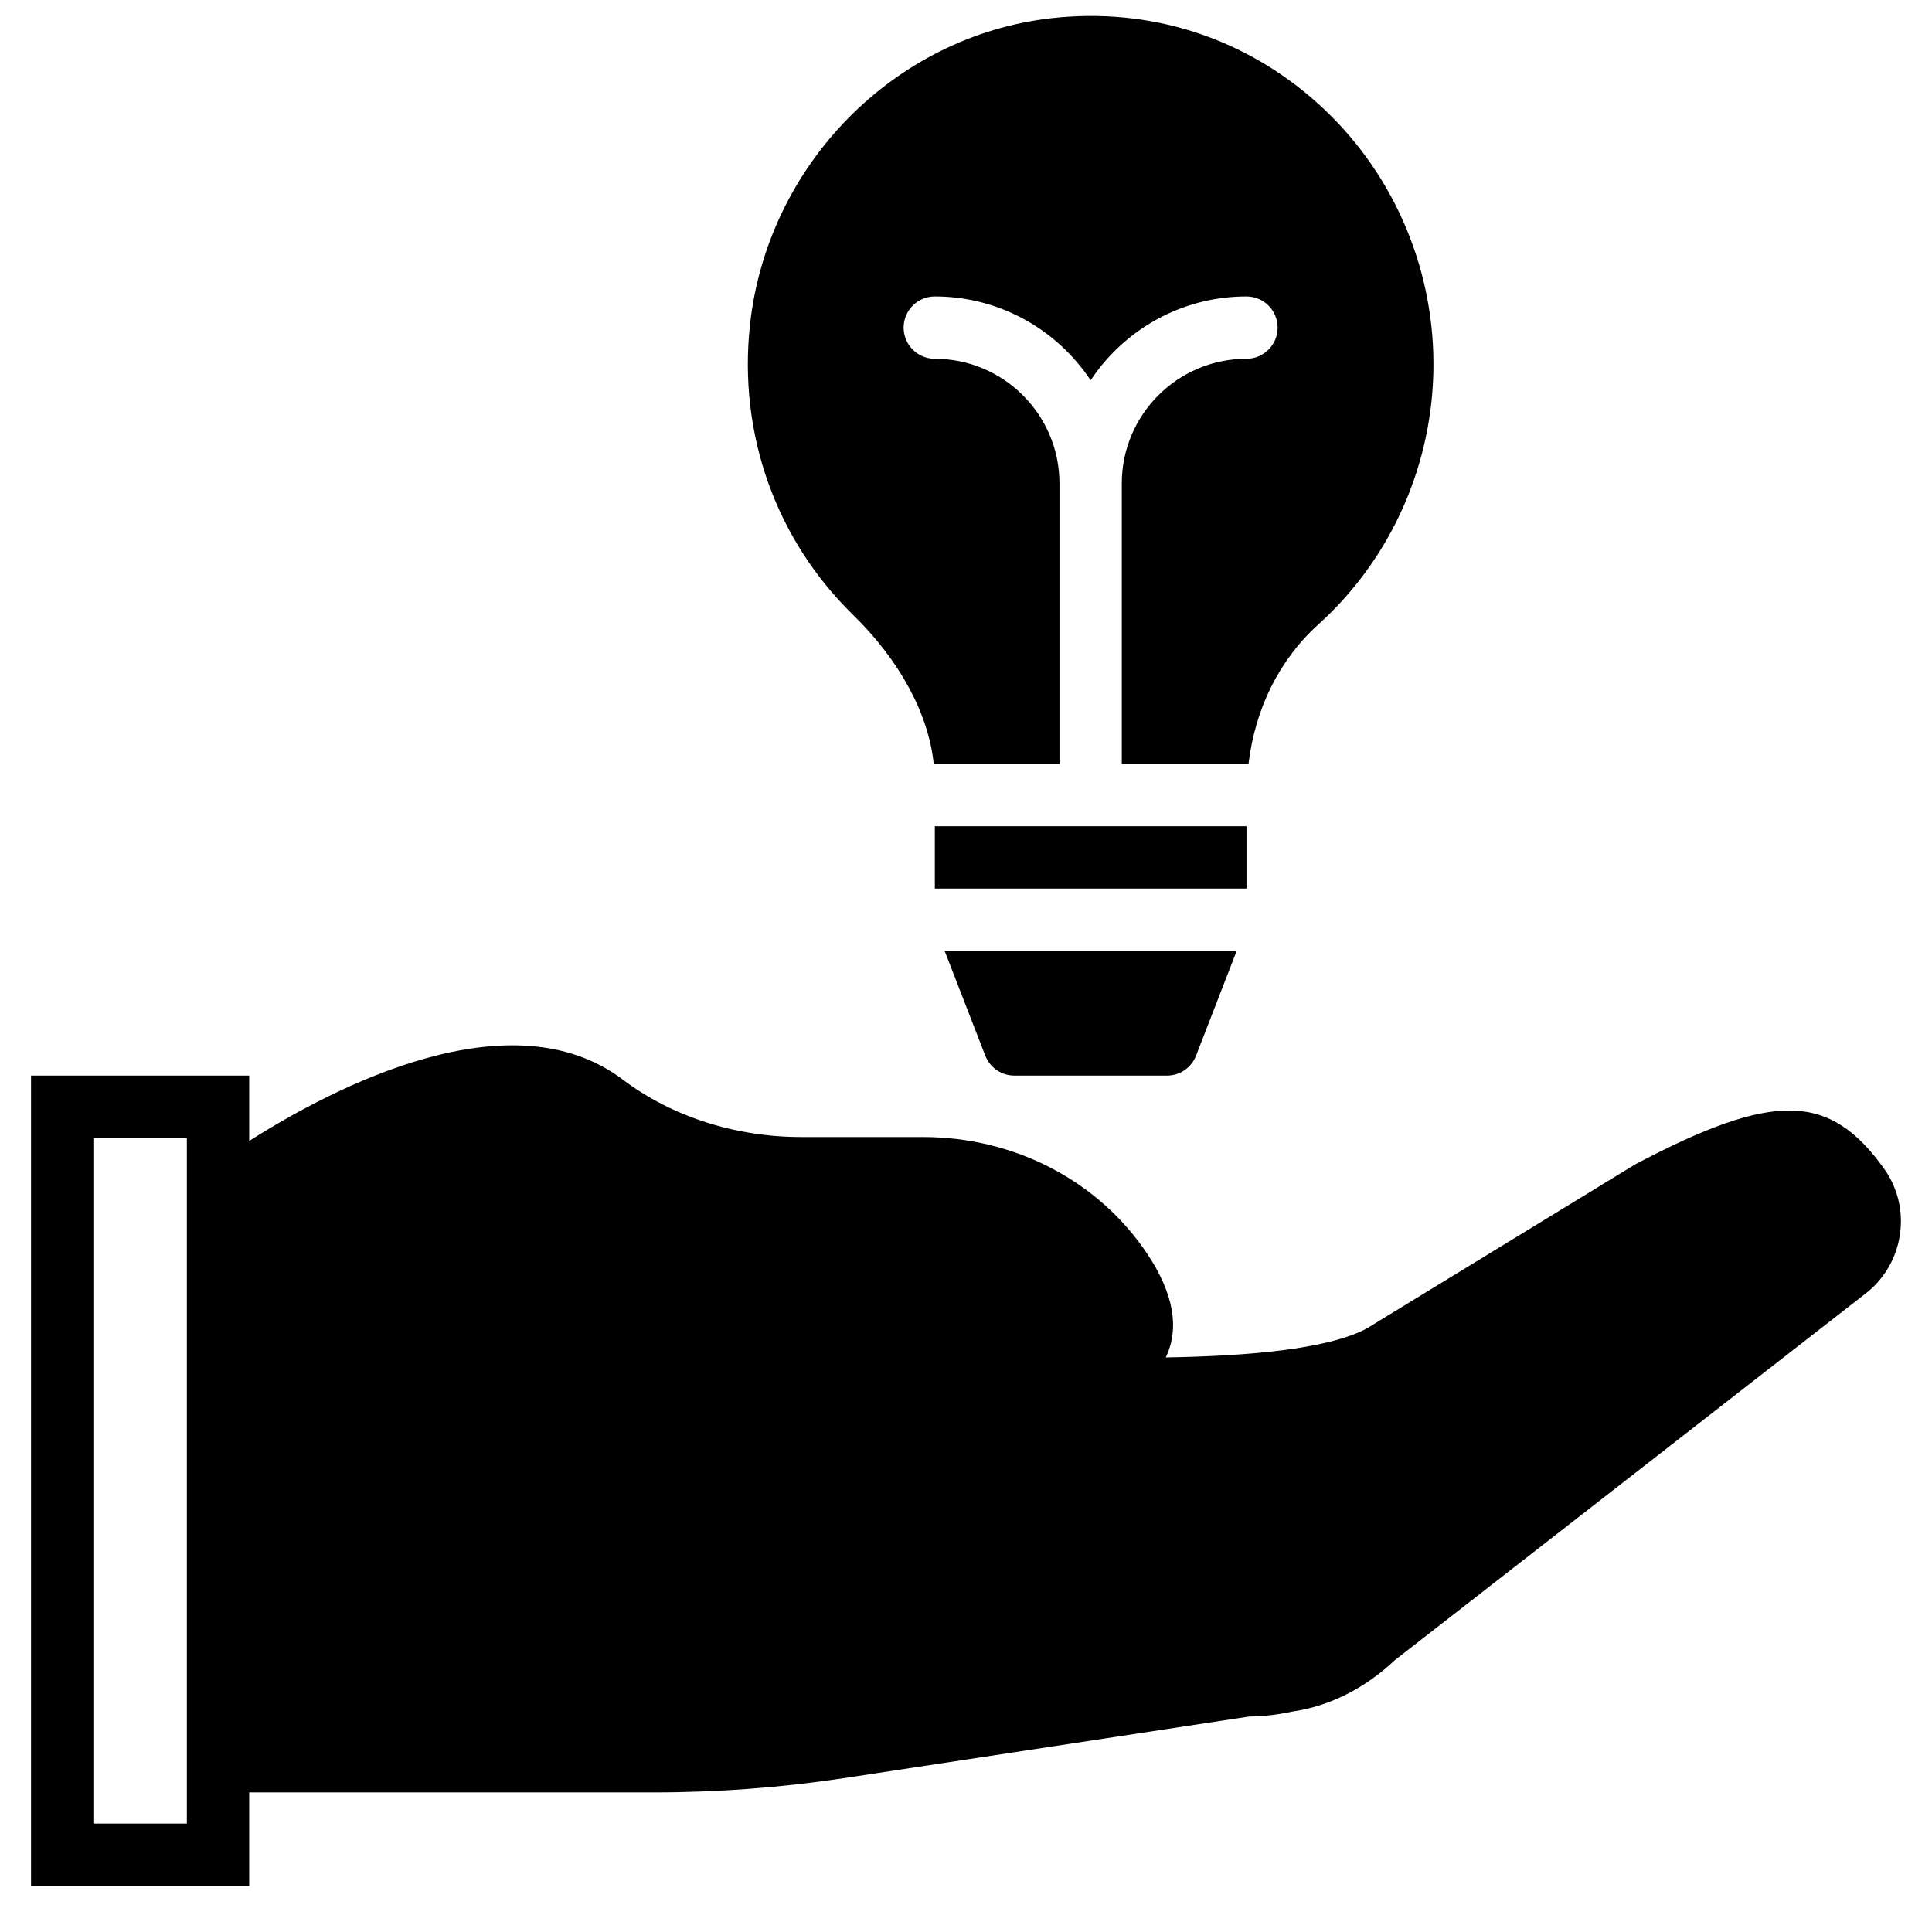
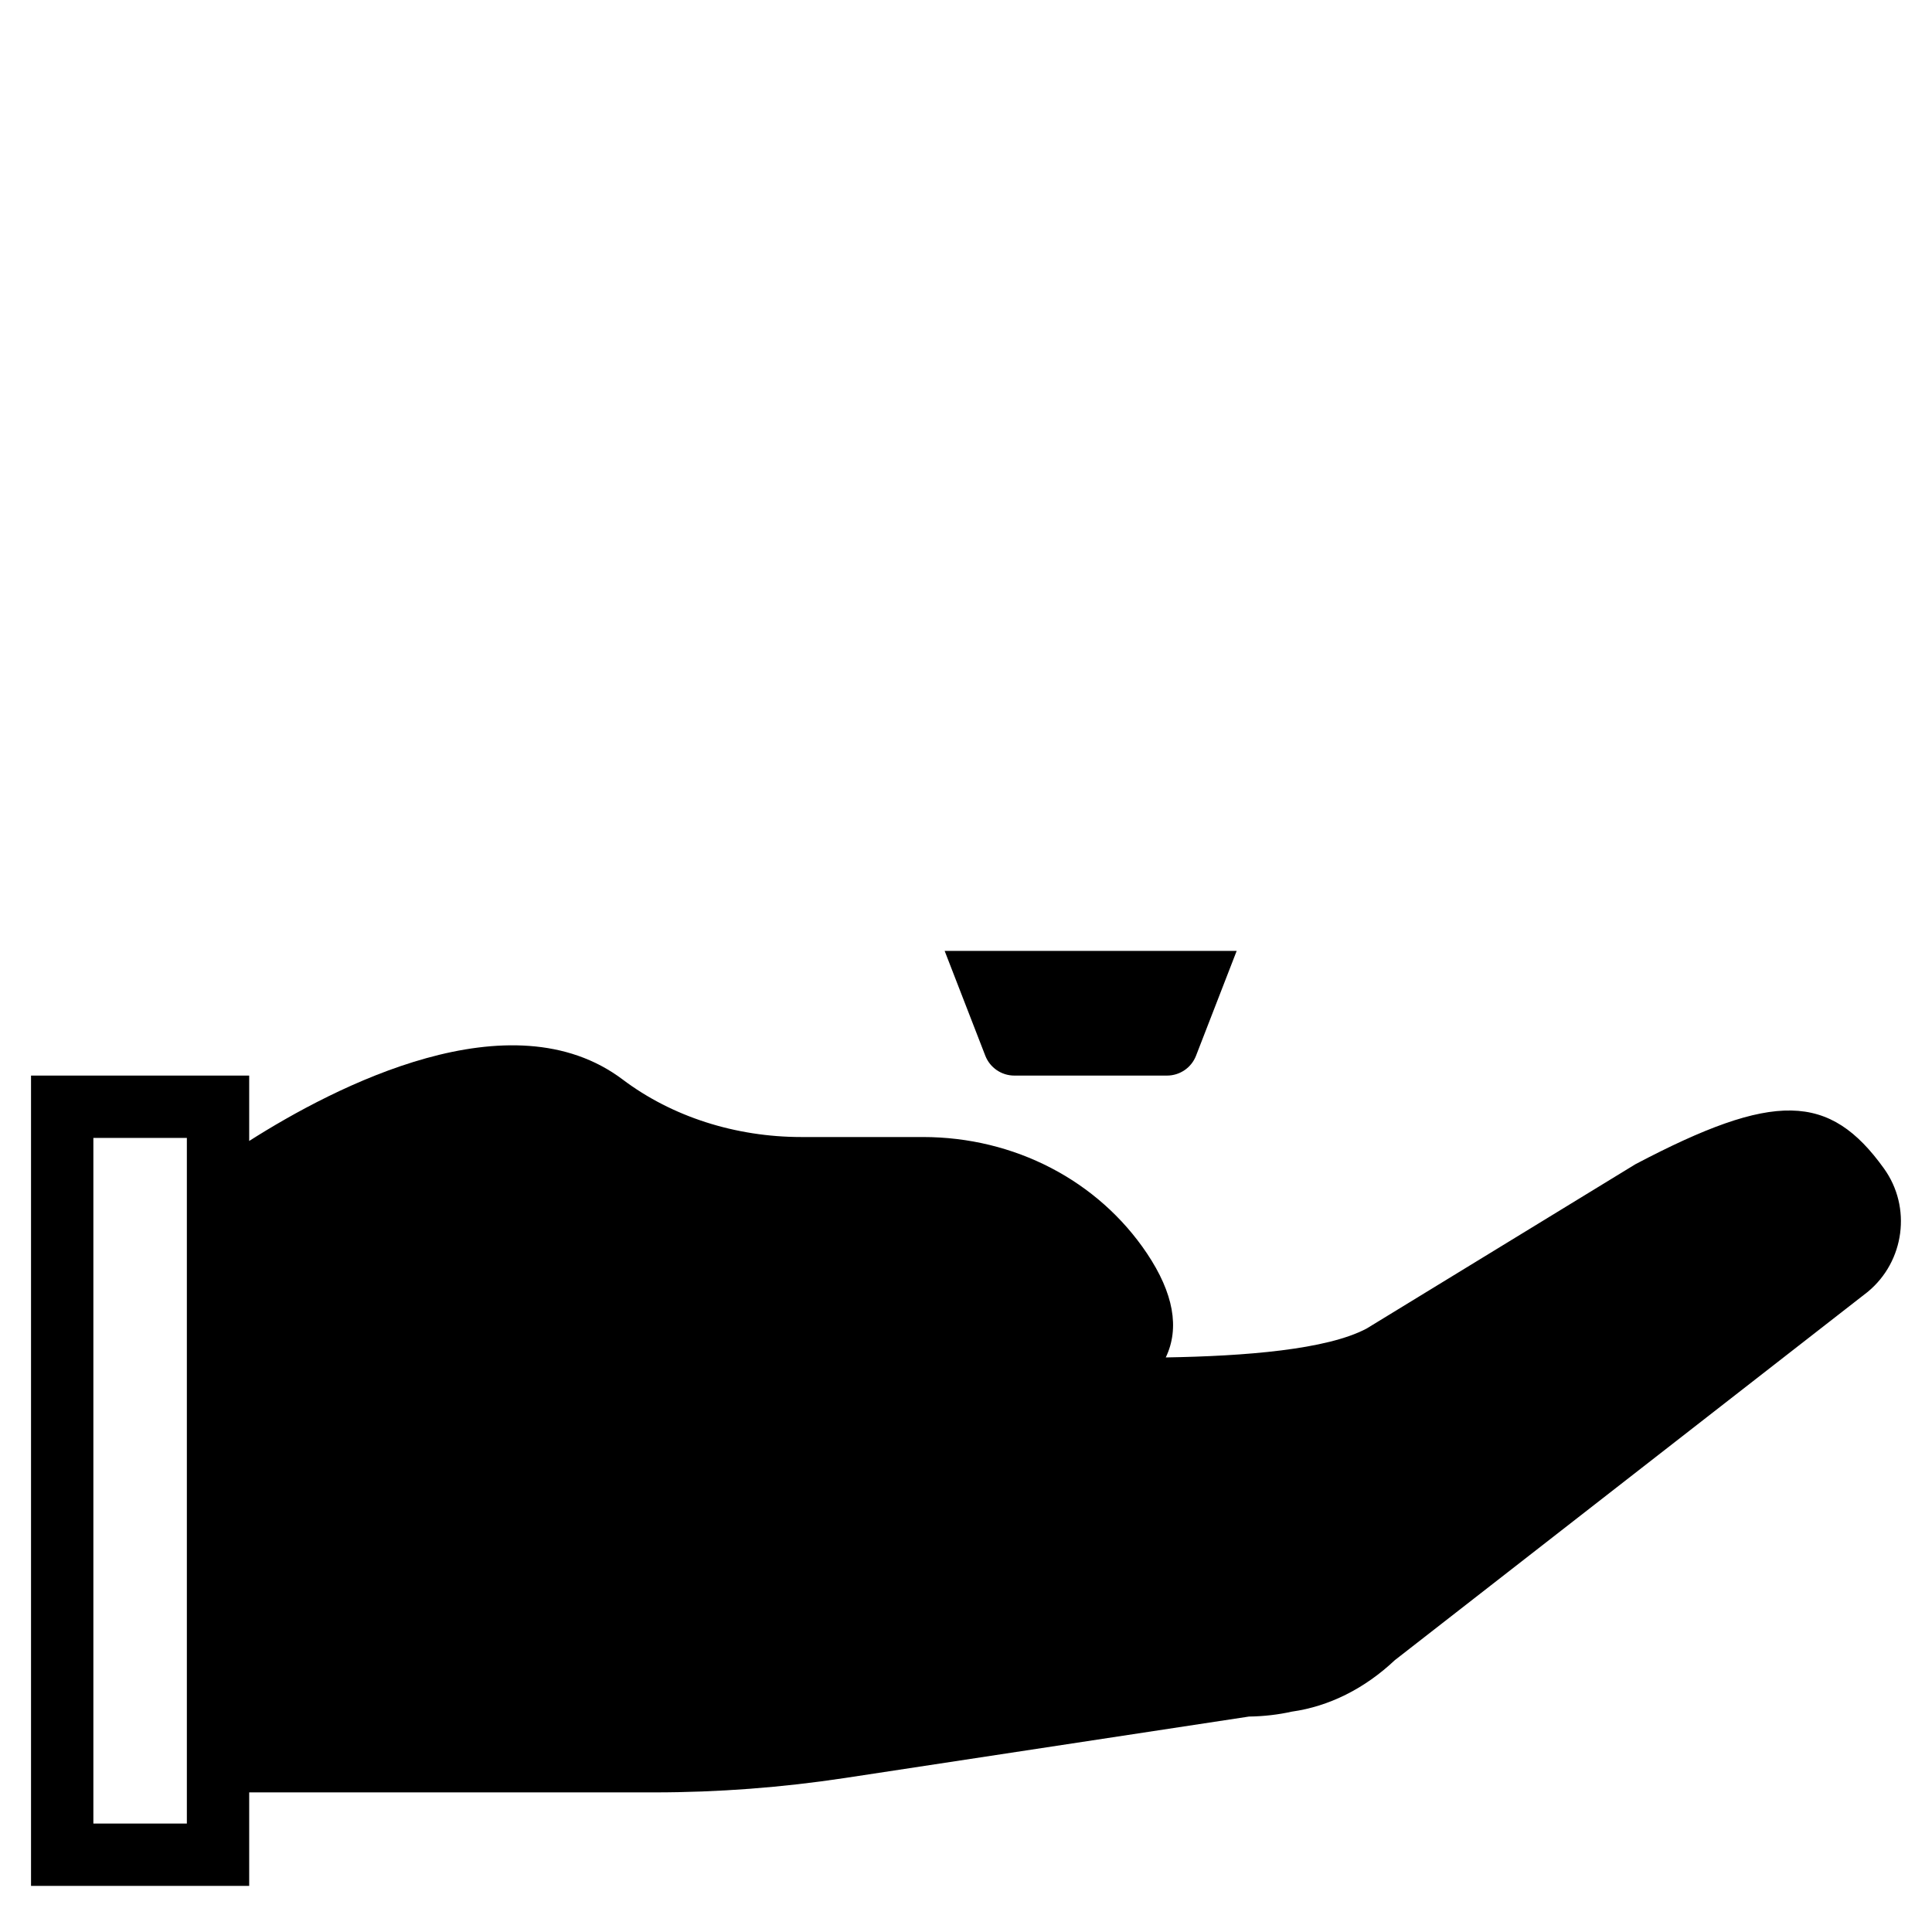
<svg xmlns="http://www.w3.org/2000/svg" width="800px" height="800px" version="1.1" viewBox="144 144 512 512">
  <defs>
    <clipPath id="a">
-       <path d="m342 148.09h182v198.91h-182z" />
-     </clipPath>
+       </clipPath>
  </defs>
  <path d="m193.52 627.26h-24.777v-181.7h24.777zm449.77-173.57c-14.469-20.168-29.156-20.492-65.891-1.156l-71.227 43.543c-10.559 5.617-32.223 7.301-53.23 7.656 3.731-7.773 2.062-17.047-4.988-27.578-12.953-19.309-35.137-30.832-59.367-30.832h-32.211c-17.504 0-34.309-5.41-47.336-15.223-29.617-22.348-76.246 1.801-99 16.266v-17.328h-57.816v214.74h57.816v-24.777h107.37c16.848 0 33.848-1.289 50.512-3.816l107.07-16.281c3.898-0.047 7.844-0.512 11.363-1.305 9.863-1.387 19.285-6.094 27.273-13.625l125.18-97.492 0.199-0.156c9.746-8.078 11.629-22.406 4.285-32.633z" fill-rule="evenodd" />
-   <path d="m391.74 379.48h82.594v-16.52h-82.594z" fill-rule="evenodd" />
  <path d="m412.82 429.04h40.438c3.418 0 6.473-2.09 7.703-5.269l10.77-27.77h-77.387l10.77 27.77c1.238 3.18 4.293 5.269 7.707 5.269" fill-rule="evenodd" />
  <g clip-path="url(#a)">
    <path d="m391.45 346.45h33.32v-74.332c0-18.219-14.809-33.035-33.039-33.035-4.559 0-8.258-3.703-8.258-8.262s3.699-8.258 8.258-8.258c17.23 0 32.418 8.844 41.297 22.219 8.887-13.375 24.074-22.219 41.297-22.219 4.566 0 8.258 3.699 8.258 8.258s-3.691 8.262-8.258 8.262c-18.223 0-33.039 14.816-33.039 33.035v74.332h33.582c1.762-14.668 8.145-27.602 18.52-36.977 19.383-17.508 30.492-42.641 30.492-68.953 0-26.523-11.25-51.785-30.867-69.32-19.422-17.363-44.383-25.297-70.352-22.383-41.758 4.715-75.371 38.941-79.922 81.395-3.09 28.801 6.871 56.766 27.328 76.727 12.43 12.133 20.012 26.297 21.383 39.512" fill-rule="evenodd" />
  </g>
</svg>